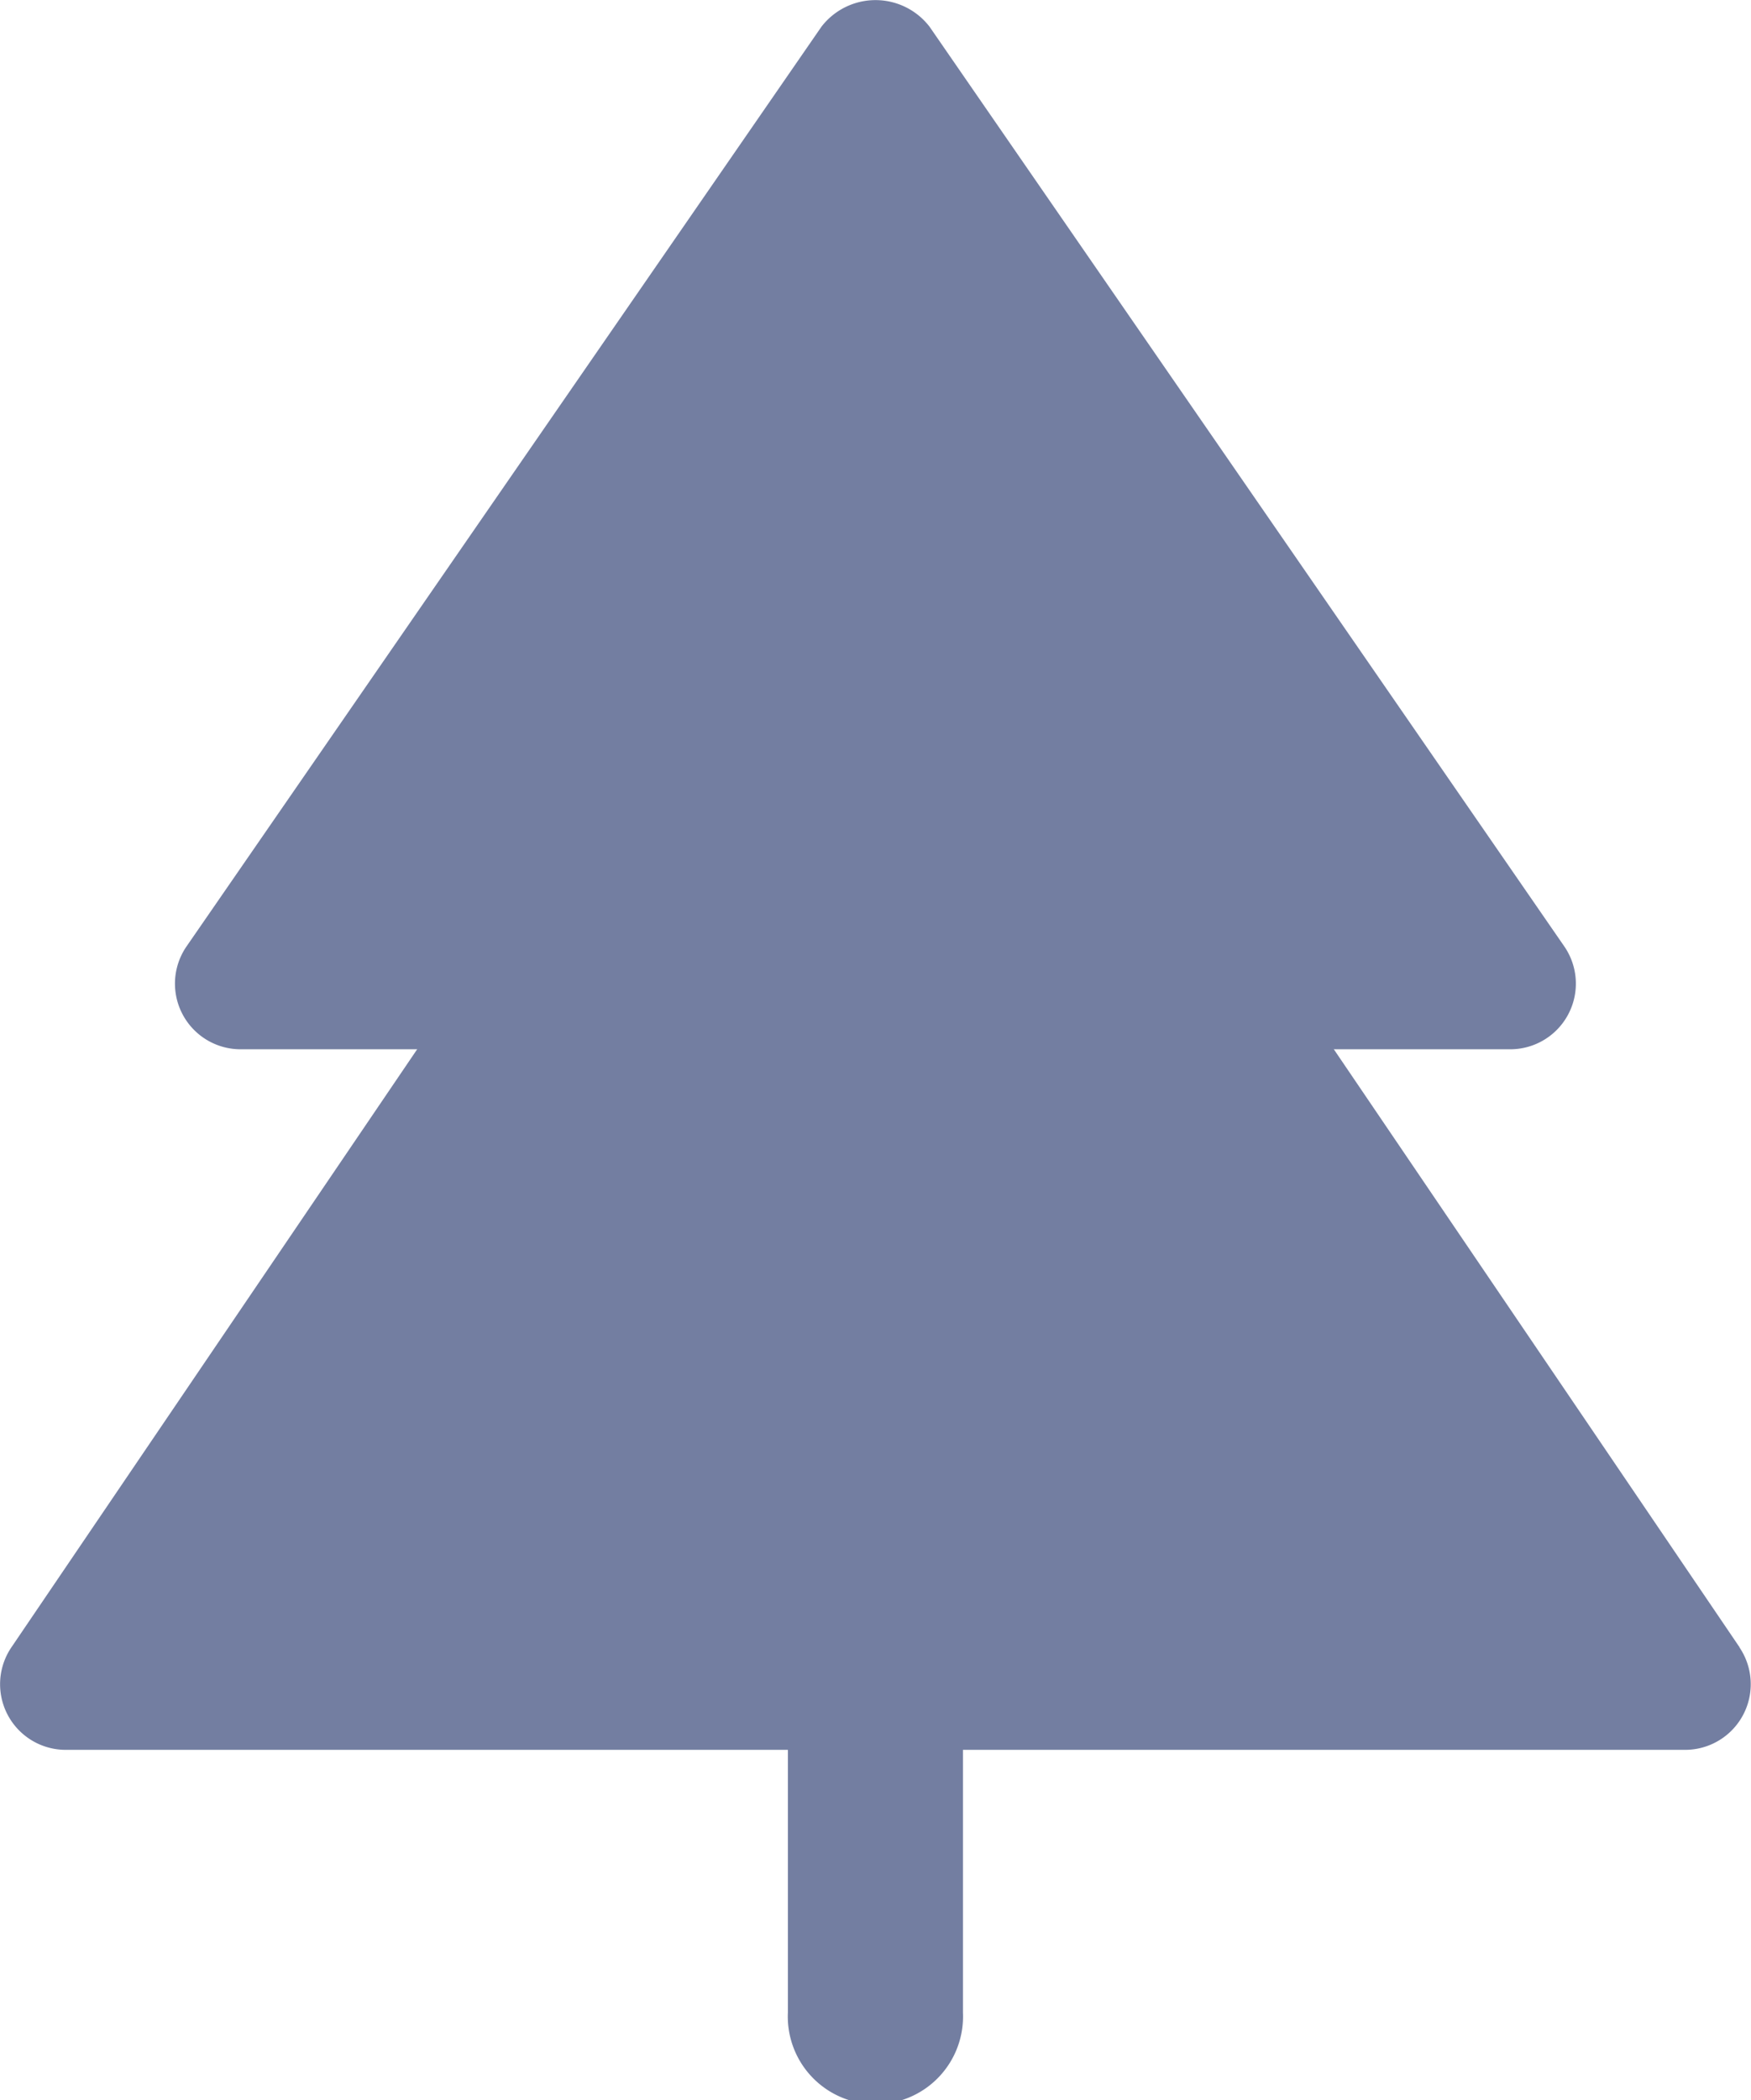
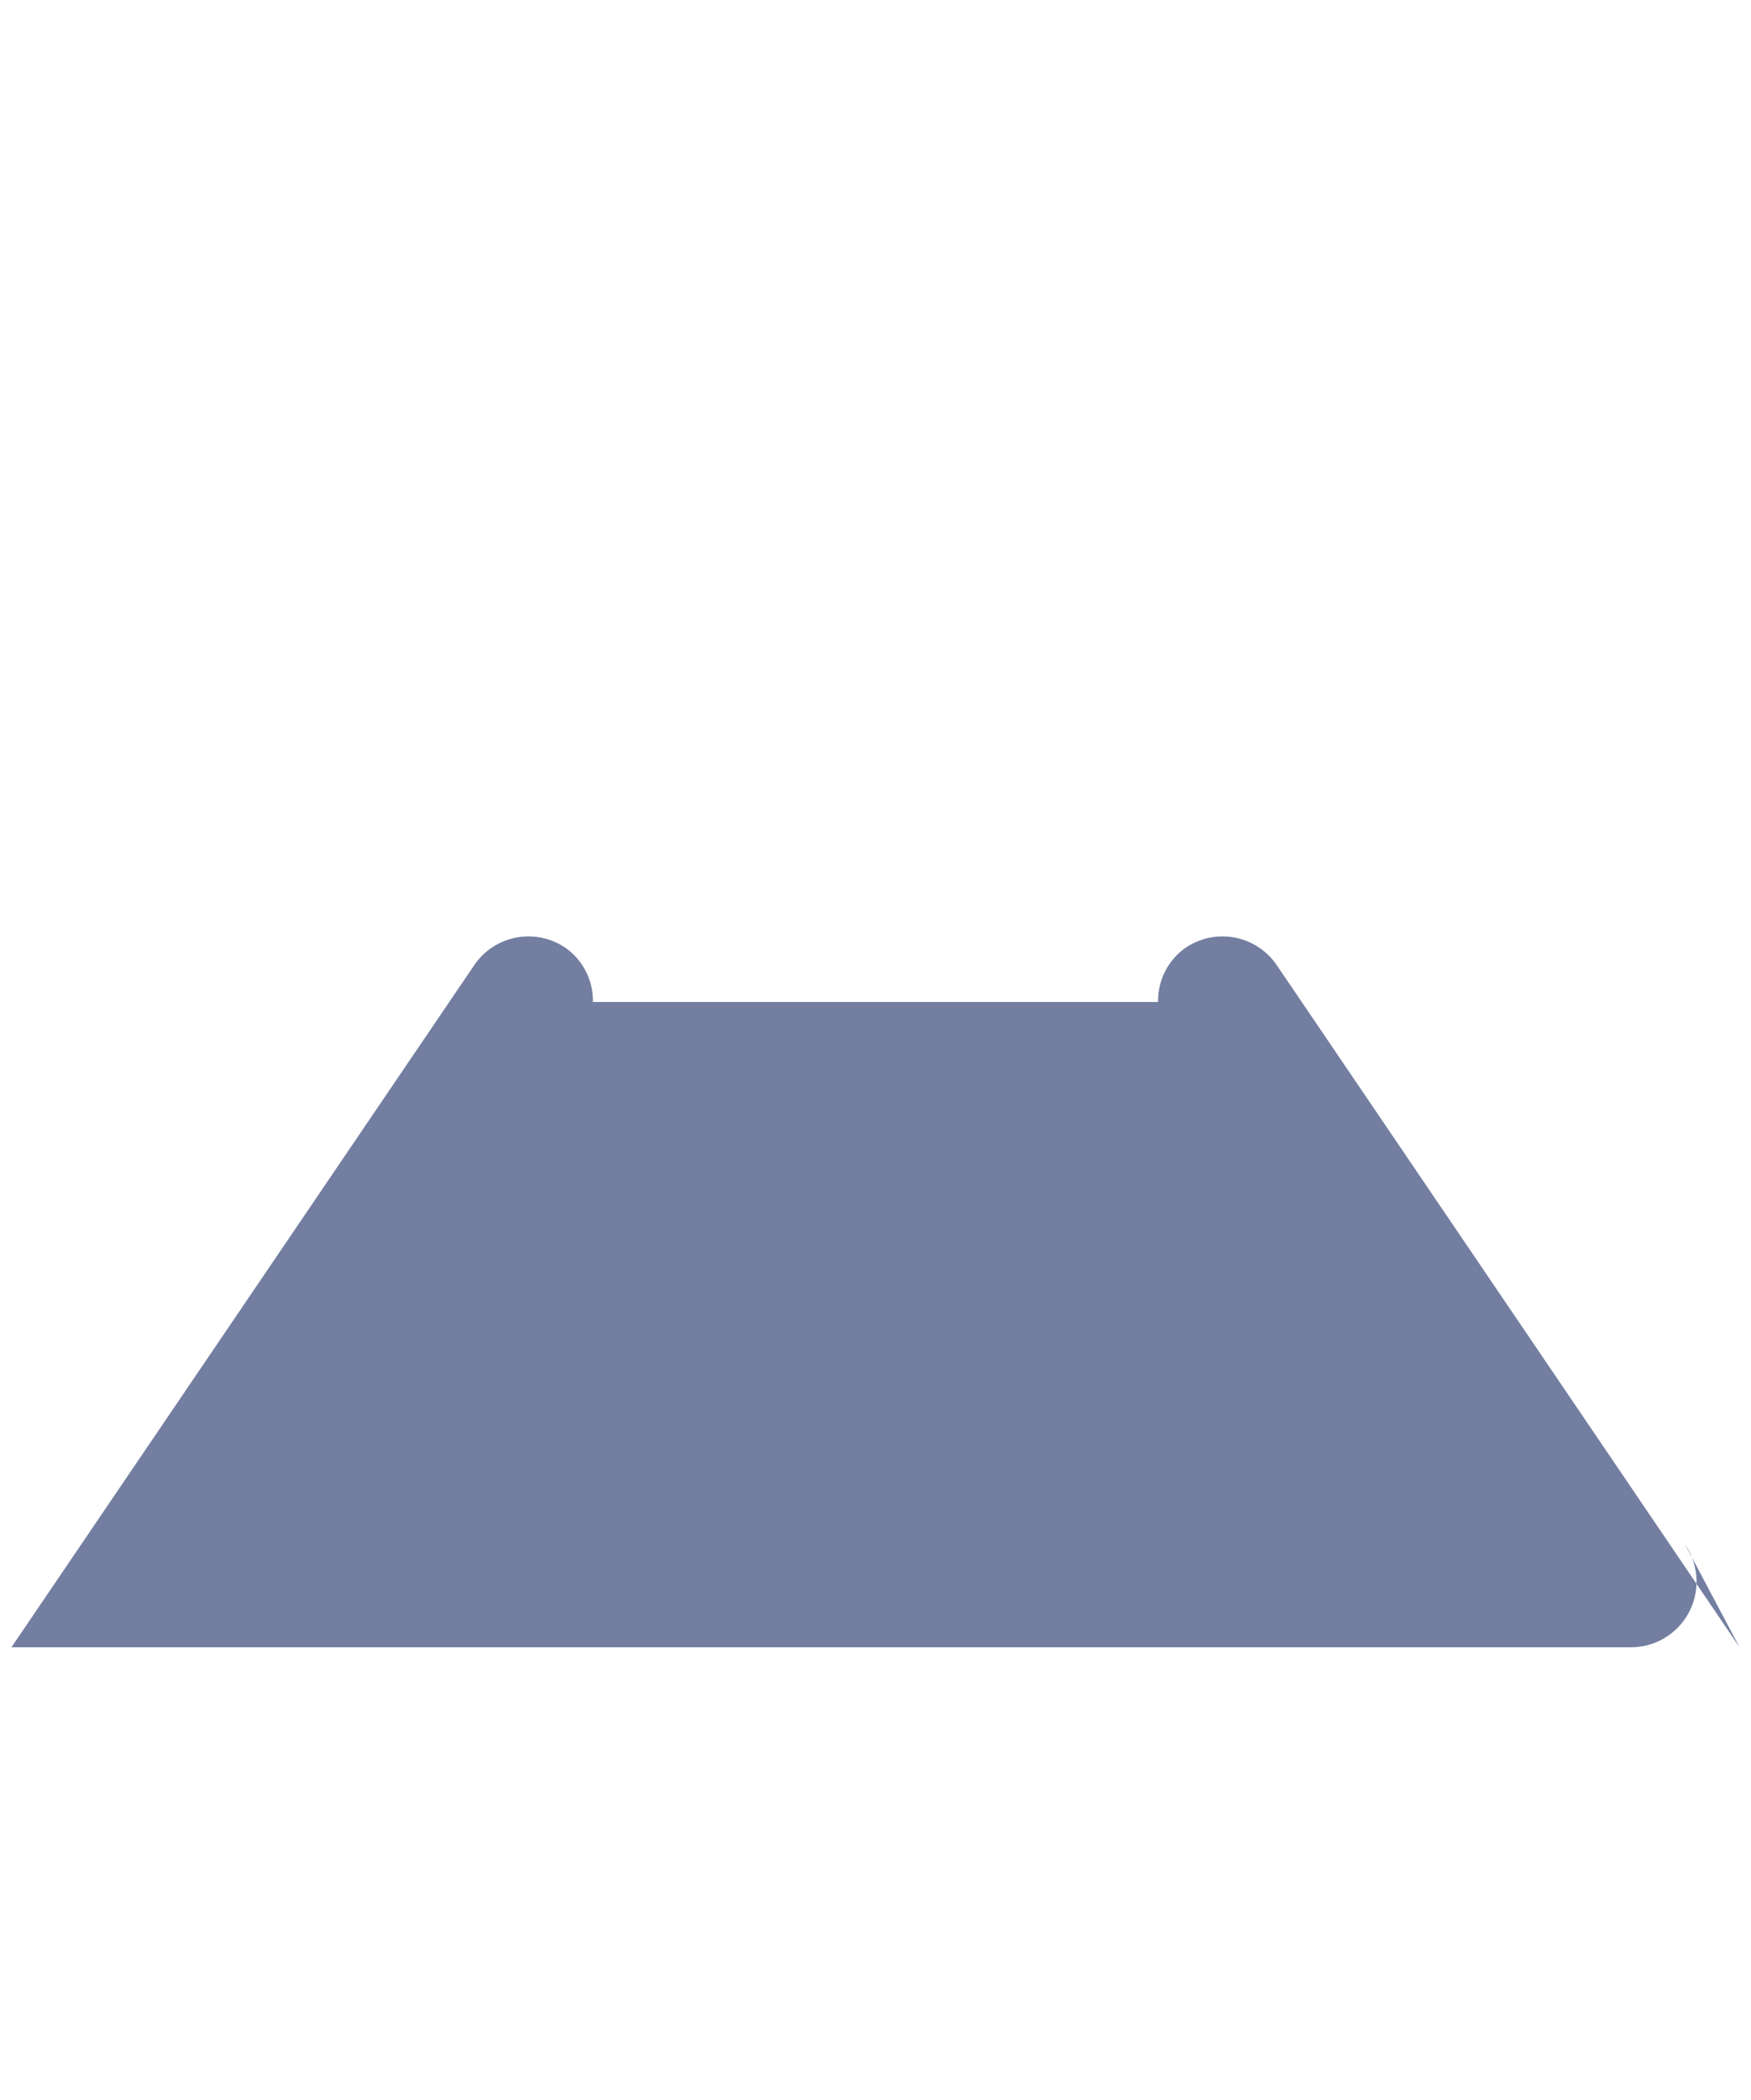
<svg xmlns="http://www.w3.org/2000/svg" id="Badges_NationalPark" data-name="Badges/NationalPark" width="10.112" height="12.124" viewBox="0 0 10.112 12.124">
-   <path id="Path_8678" data-name="Path 8678" d="M12.046,14.865,9.373,10.927a.379.379,0,0,0-.526-.1.373.373,0,0,0-.159.313H5.424a.373.373,0,0,0-.159-.313.379.379,0,0,0-.526.1L2.066,14.865a.379.379,0,0,0,.313.592h9.353a.379.379,0,0,0,.313-.592Z" transform="translate(-2 -5.356)" fill="#737ea1" />
-   <path id="Path_8679" data-name="Path 8679" d="M12.022,5.532,8.357.224a.394.394,0,0,0-.624,0L4.067,5.532a.379.379,0,0,0,.312.595H11.71a.379.379,0,0,0,.312-.595Z" transform="translate(-2.989 -0.07)" fill="#737ea1" />
-   <path id="Path_8680" data-name="Path 8680" d="M11.506,18.05a.505.505,0,0,0-.506.506v2.022a.506.506,0,1,0,1.011,0V18.556A.505.505,0,0,0,11.506,18.05Z" transform="translate(-6.45 -8.96)" fill="#737ea1" />
+   <path id="Path_8678" data-name="Path 8678" d="M12.046,14.865,9.373,10.927a.379.379,0,0,0-.526-.1.373.373,0,0,0-.159.313H5.424a.373.373,0,0,0-.159-.313.379.379,0,0,0-.526.1L2.066,14.865h9.353a.379.379,0,0,0,.313-.592Z" transform="translate(-2 -5.356)" fill="#737ea1" />
</svg>